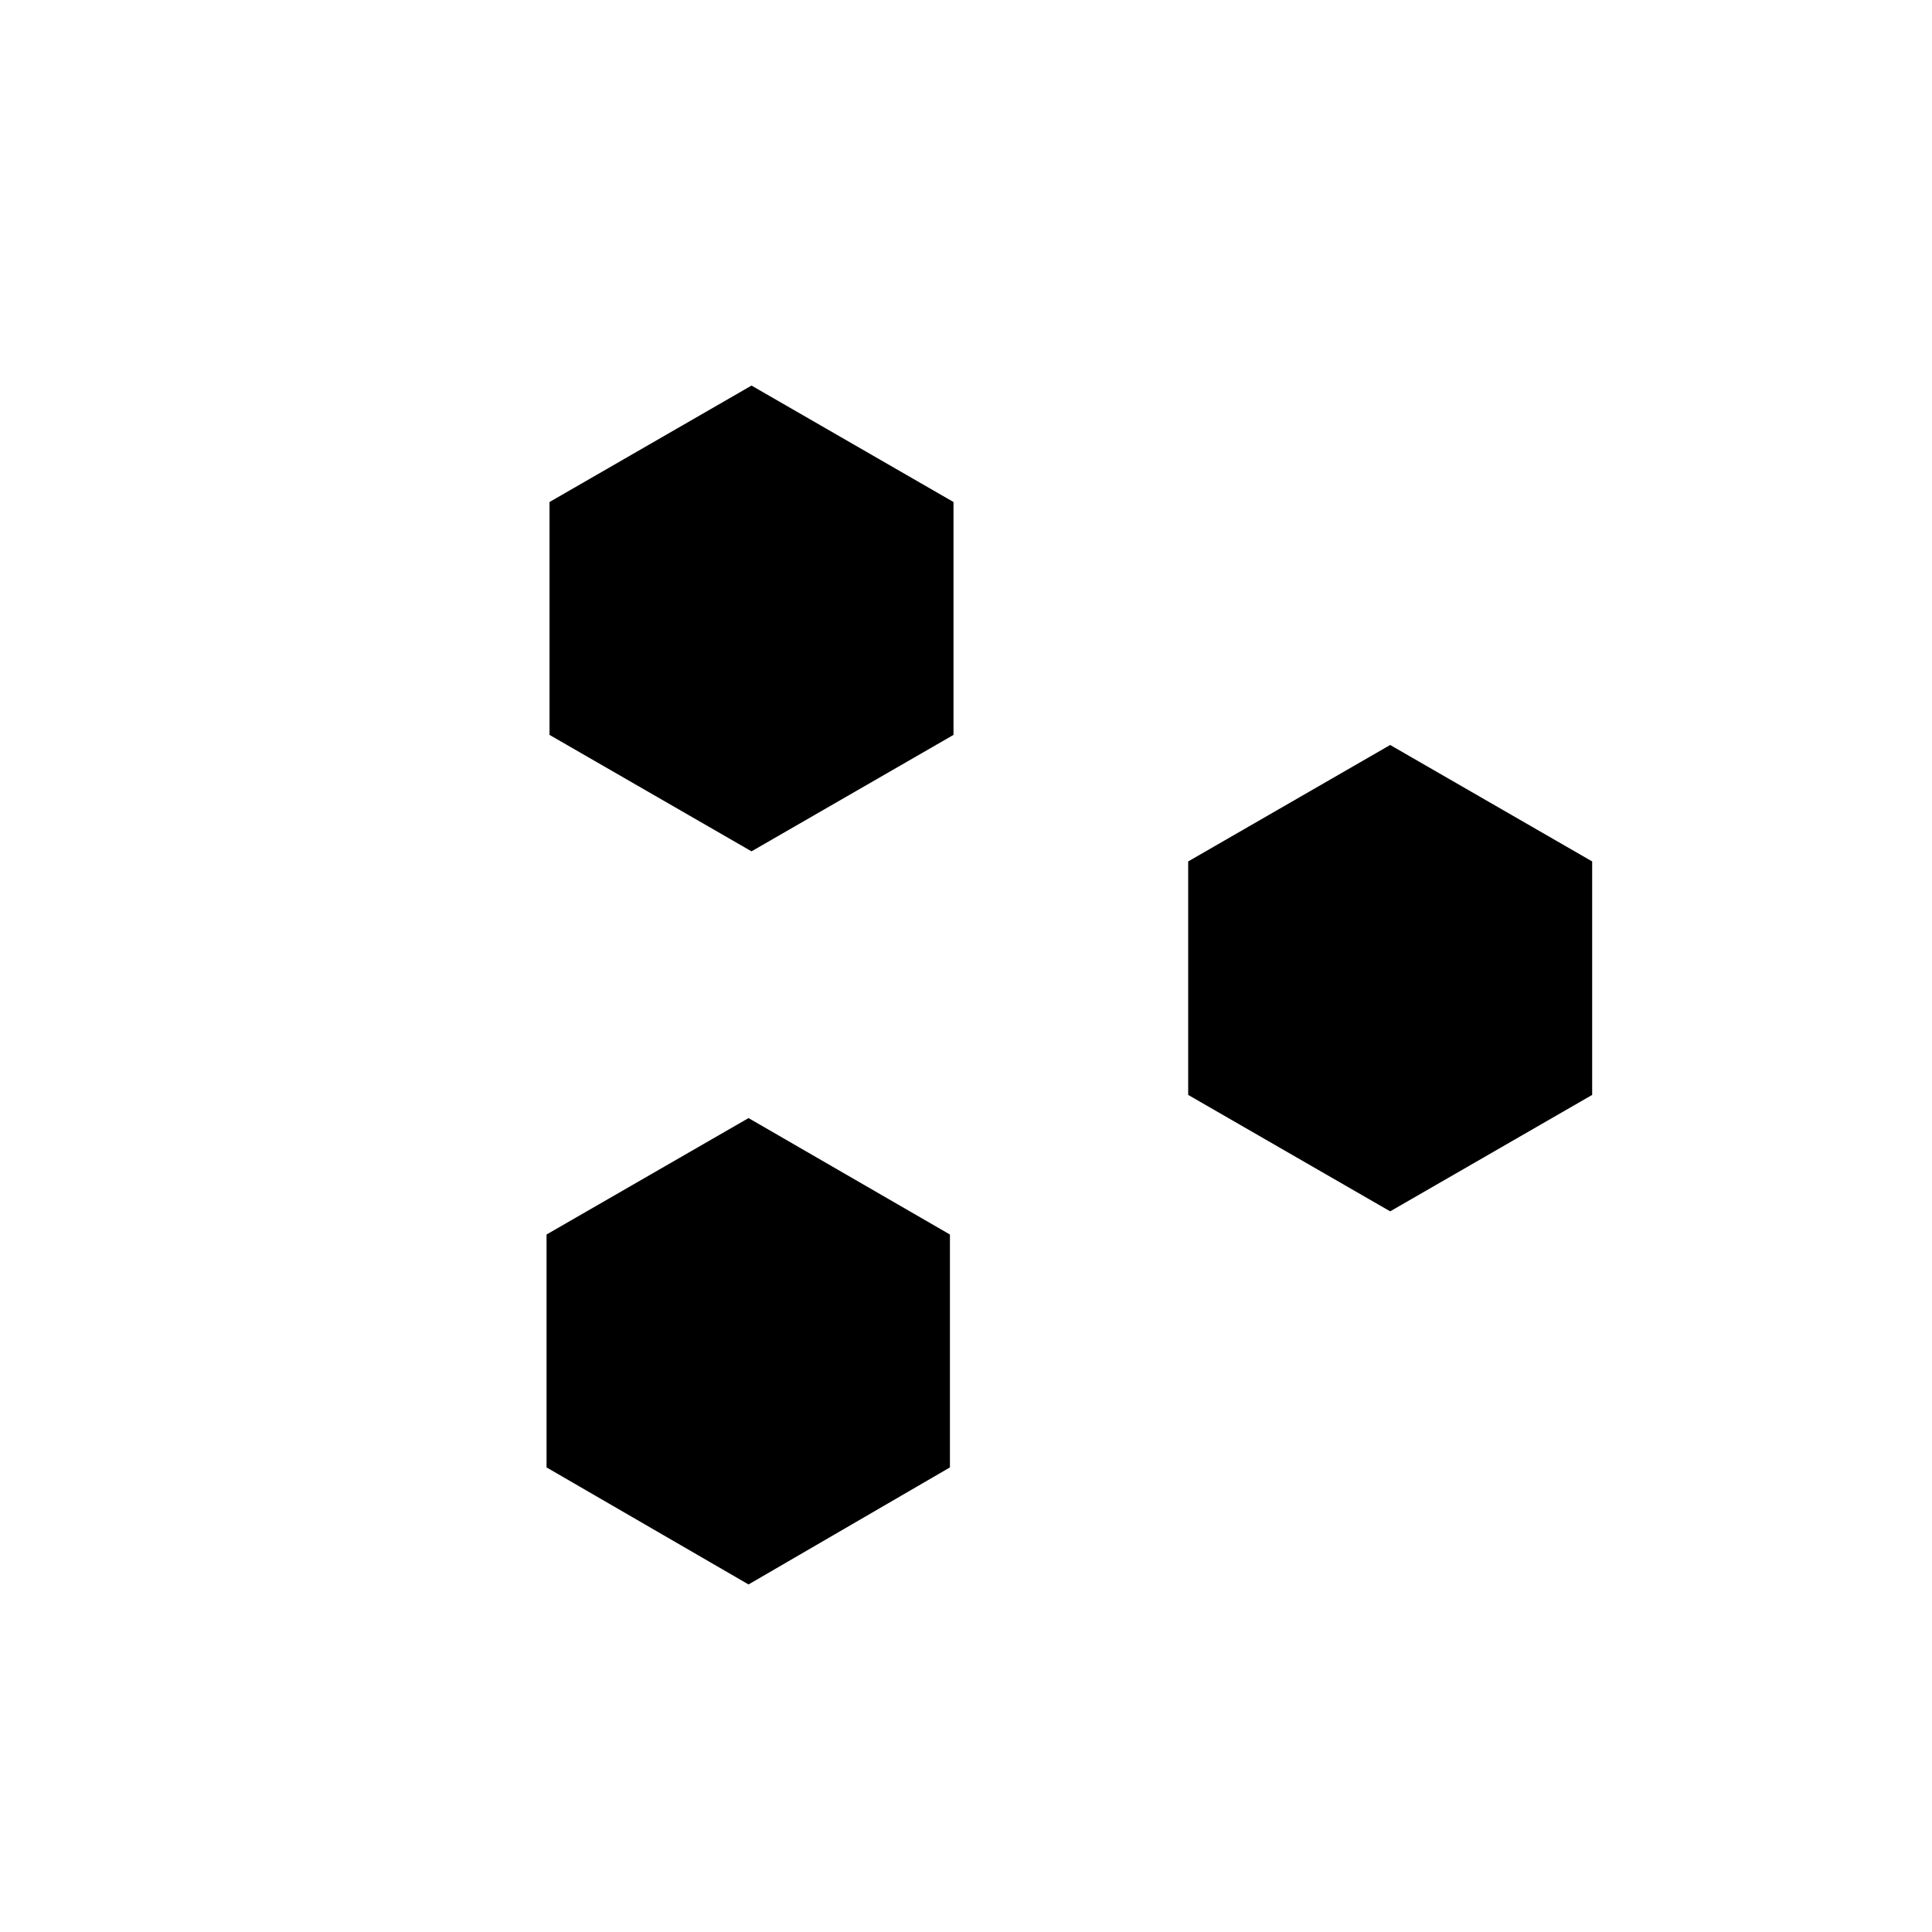
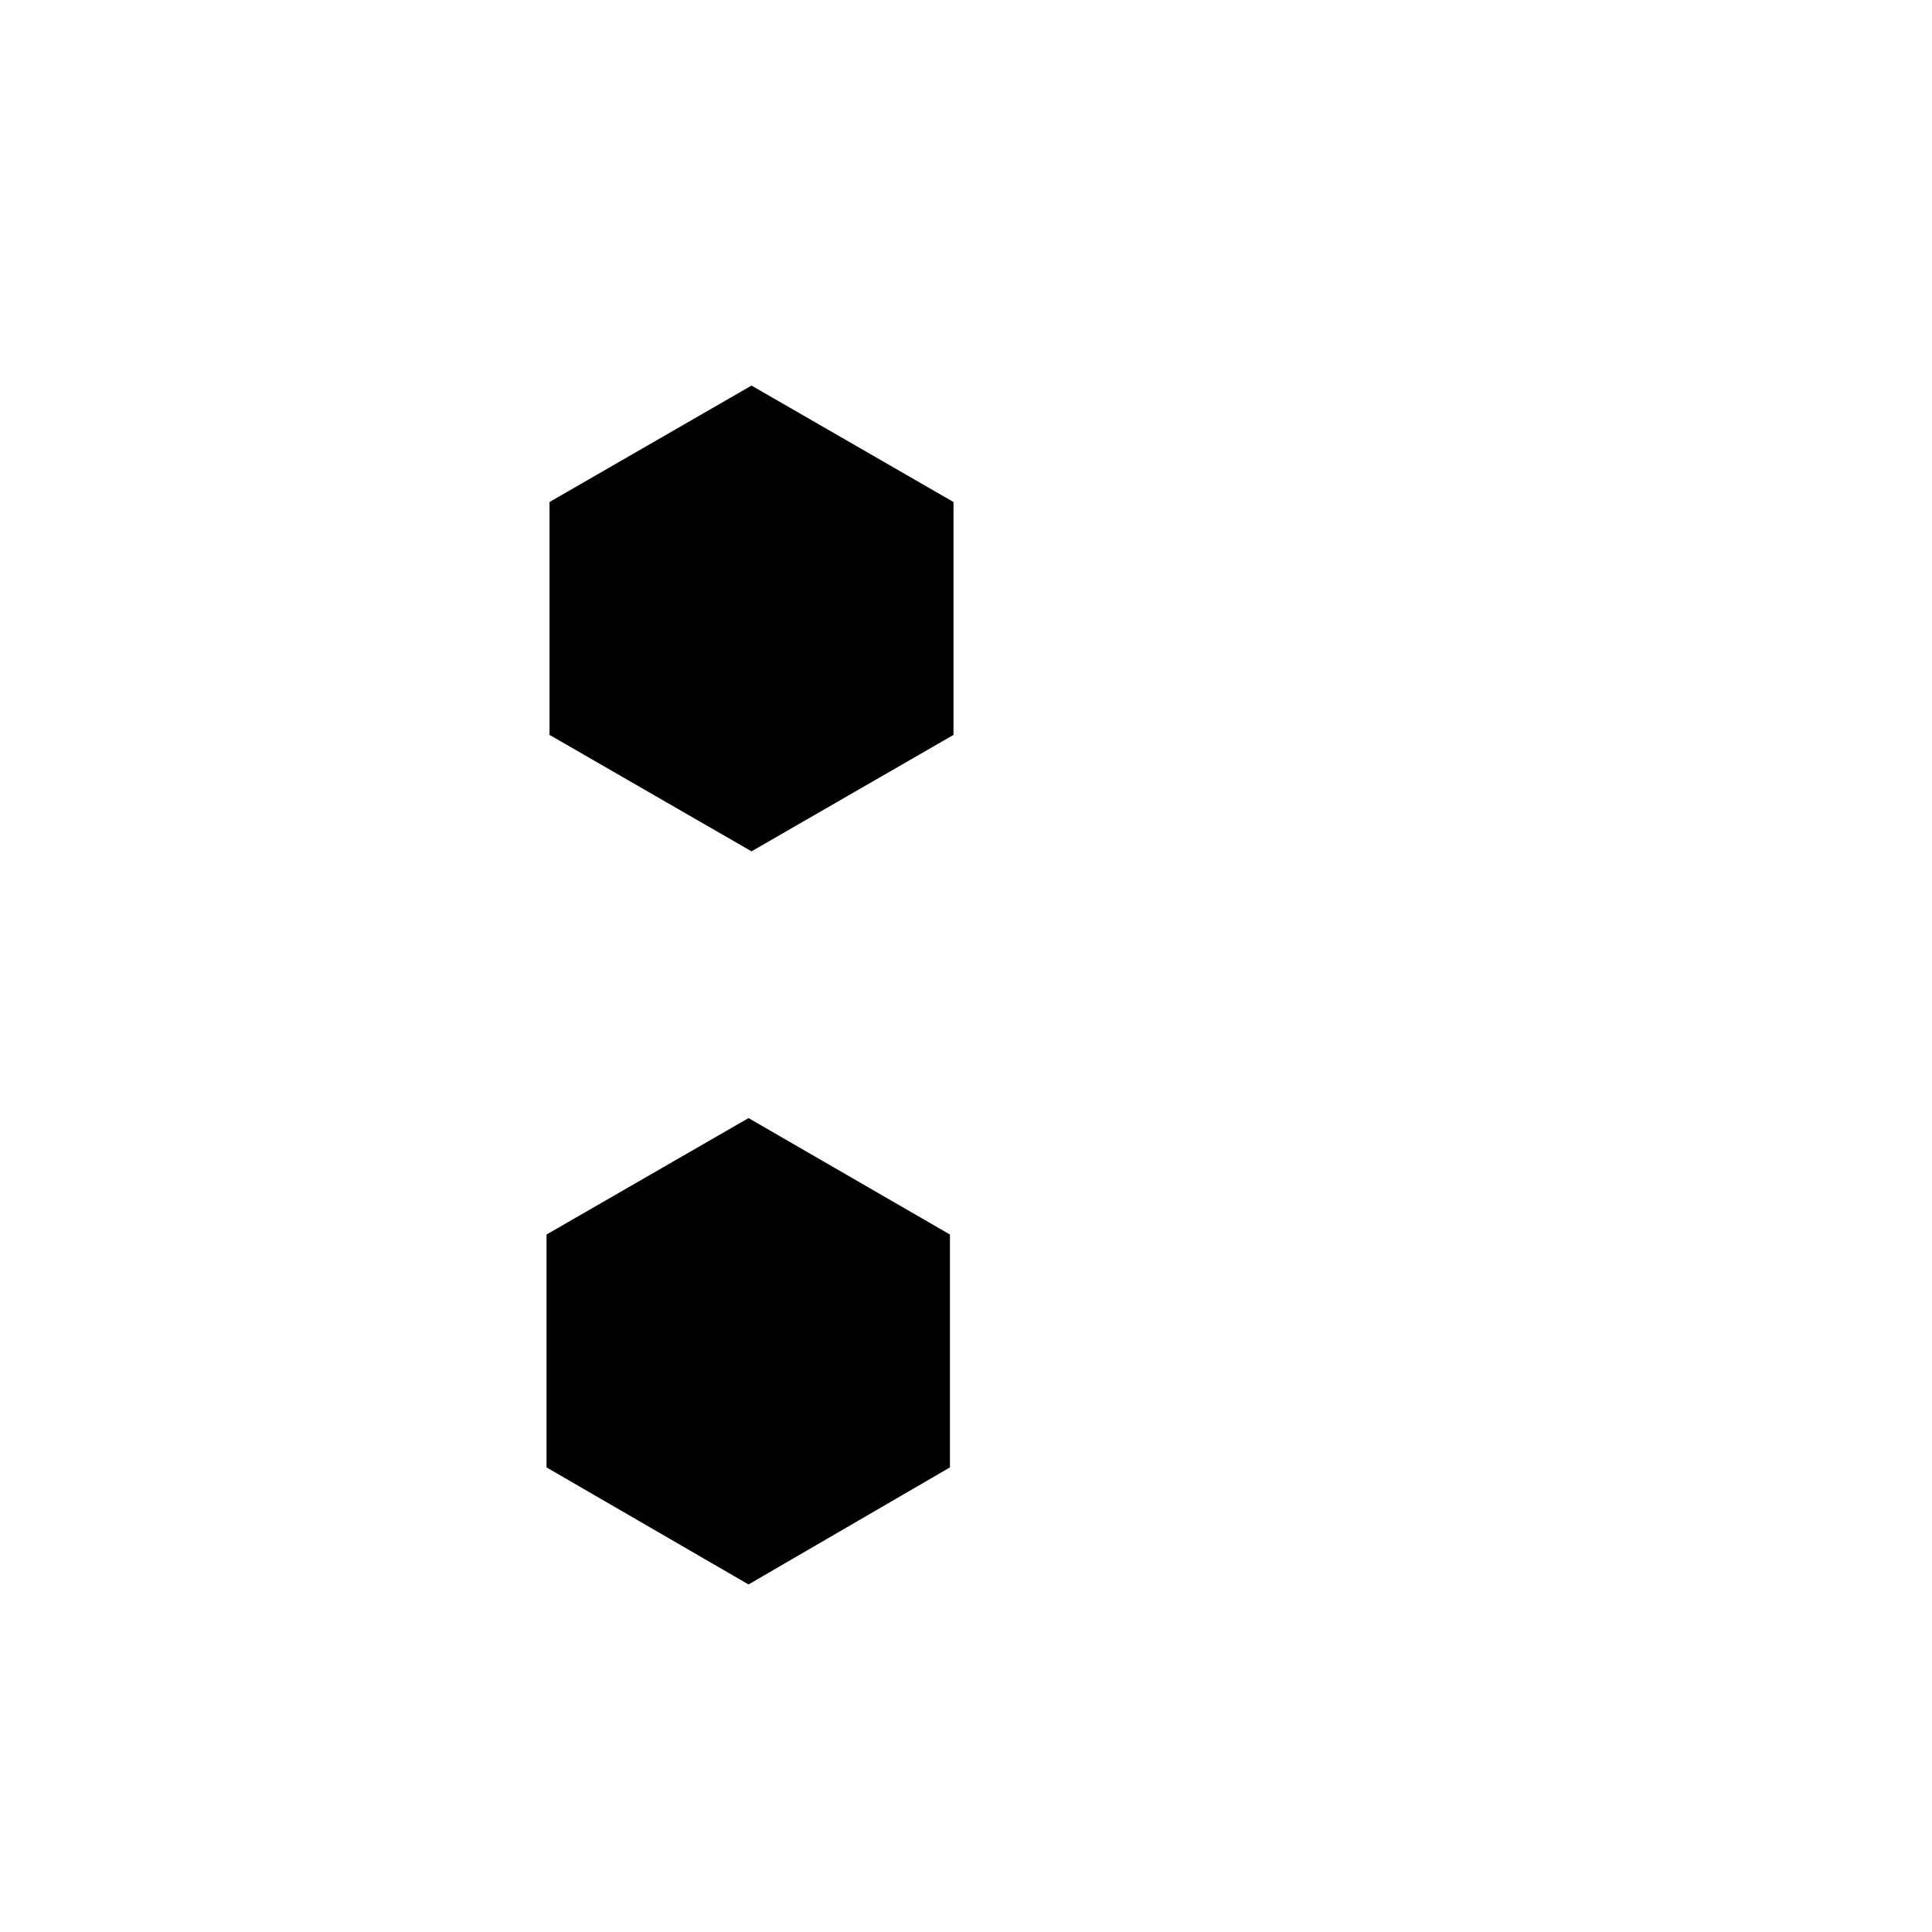
<svg xmlns="http://www.w3.org/2000/svg" fill="#000000" width="800px" height="800px" version="1.1" viewBox="144 144 512 512">
-   <path d="m343.16 246.18-53.531 30.859v61.715l53.531 30.859 53.527-30.859v-61.715zm169.25 95.25-53.527 30.859v61.875l53.527 30.855 53.531-30.855v-61.875zm-170.04 98.875-53.531 30.855v61.719l53.531 31.016 53.371-31.016v-61.719z" />
+   <path d="m343.16 246.18-53.531 30.859v61.715l53.531 30.859 53.527-30.859v-61.715zm169.25 95.25-53.527 30.859v61.875v-61.875zm-170.04 98.875-53.531 30.855v61.719l53.531 31.016 53.371-31.016v-61.719z" />
</svg>